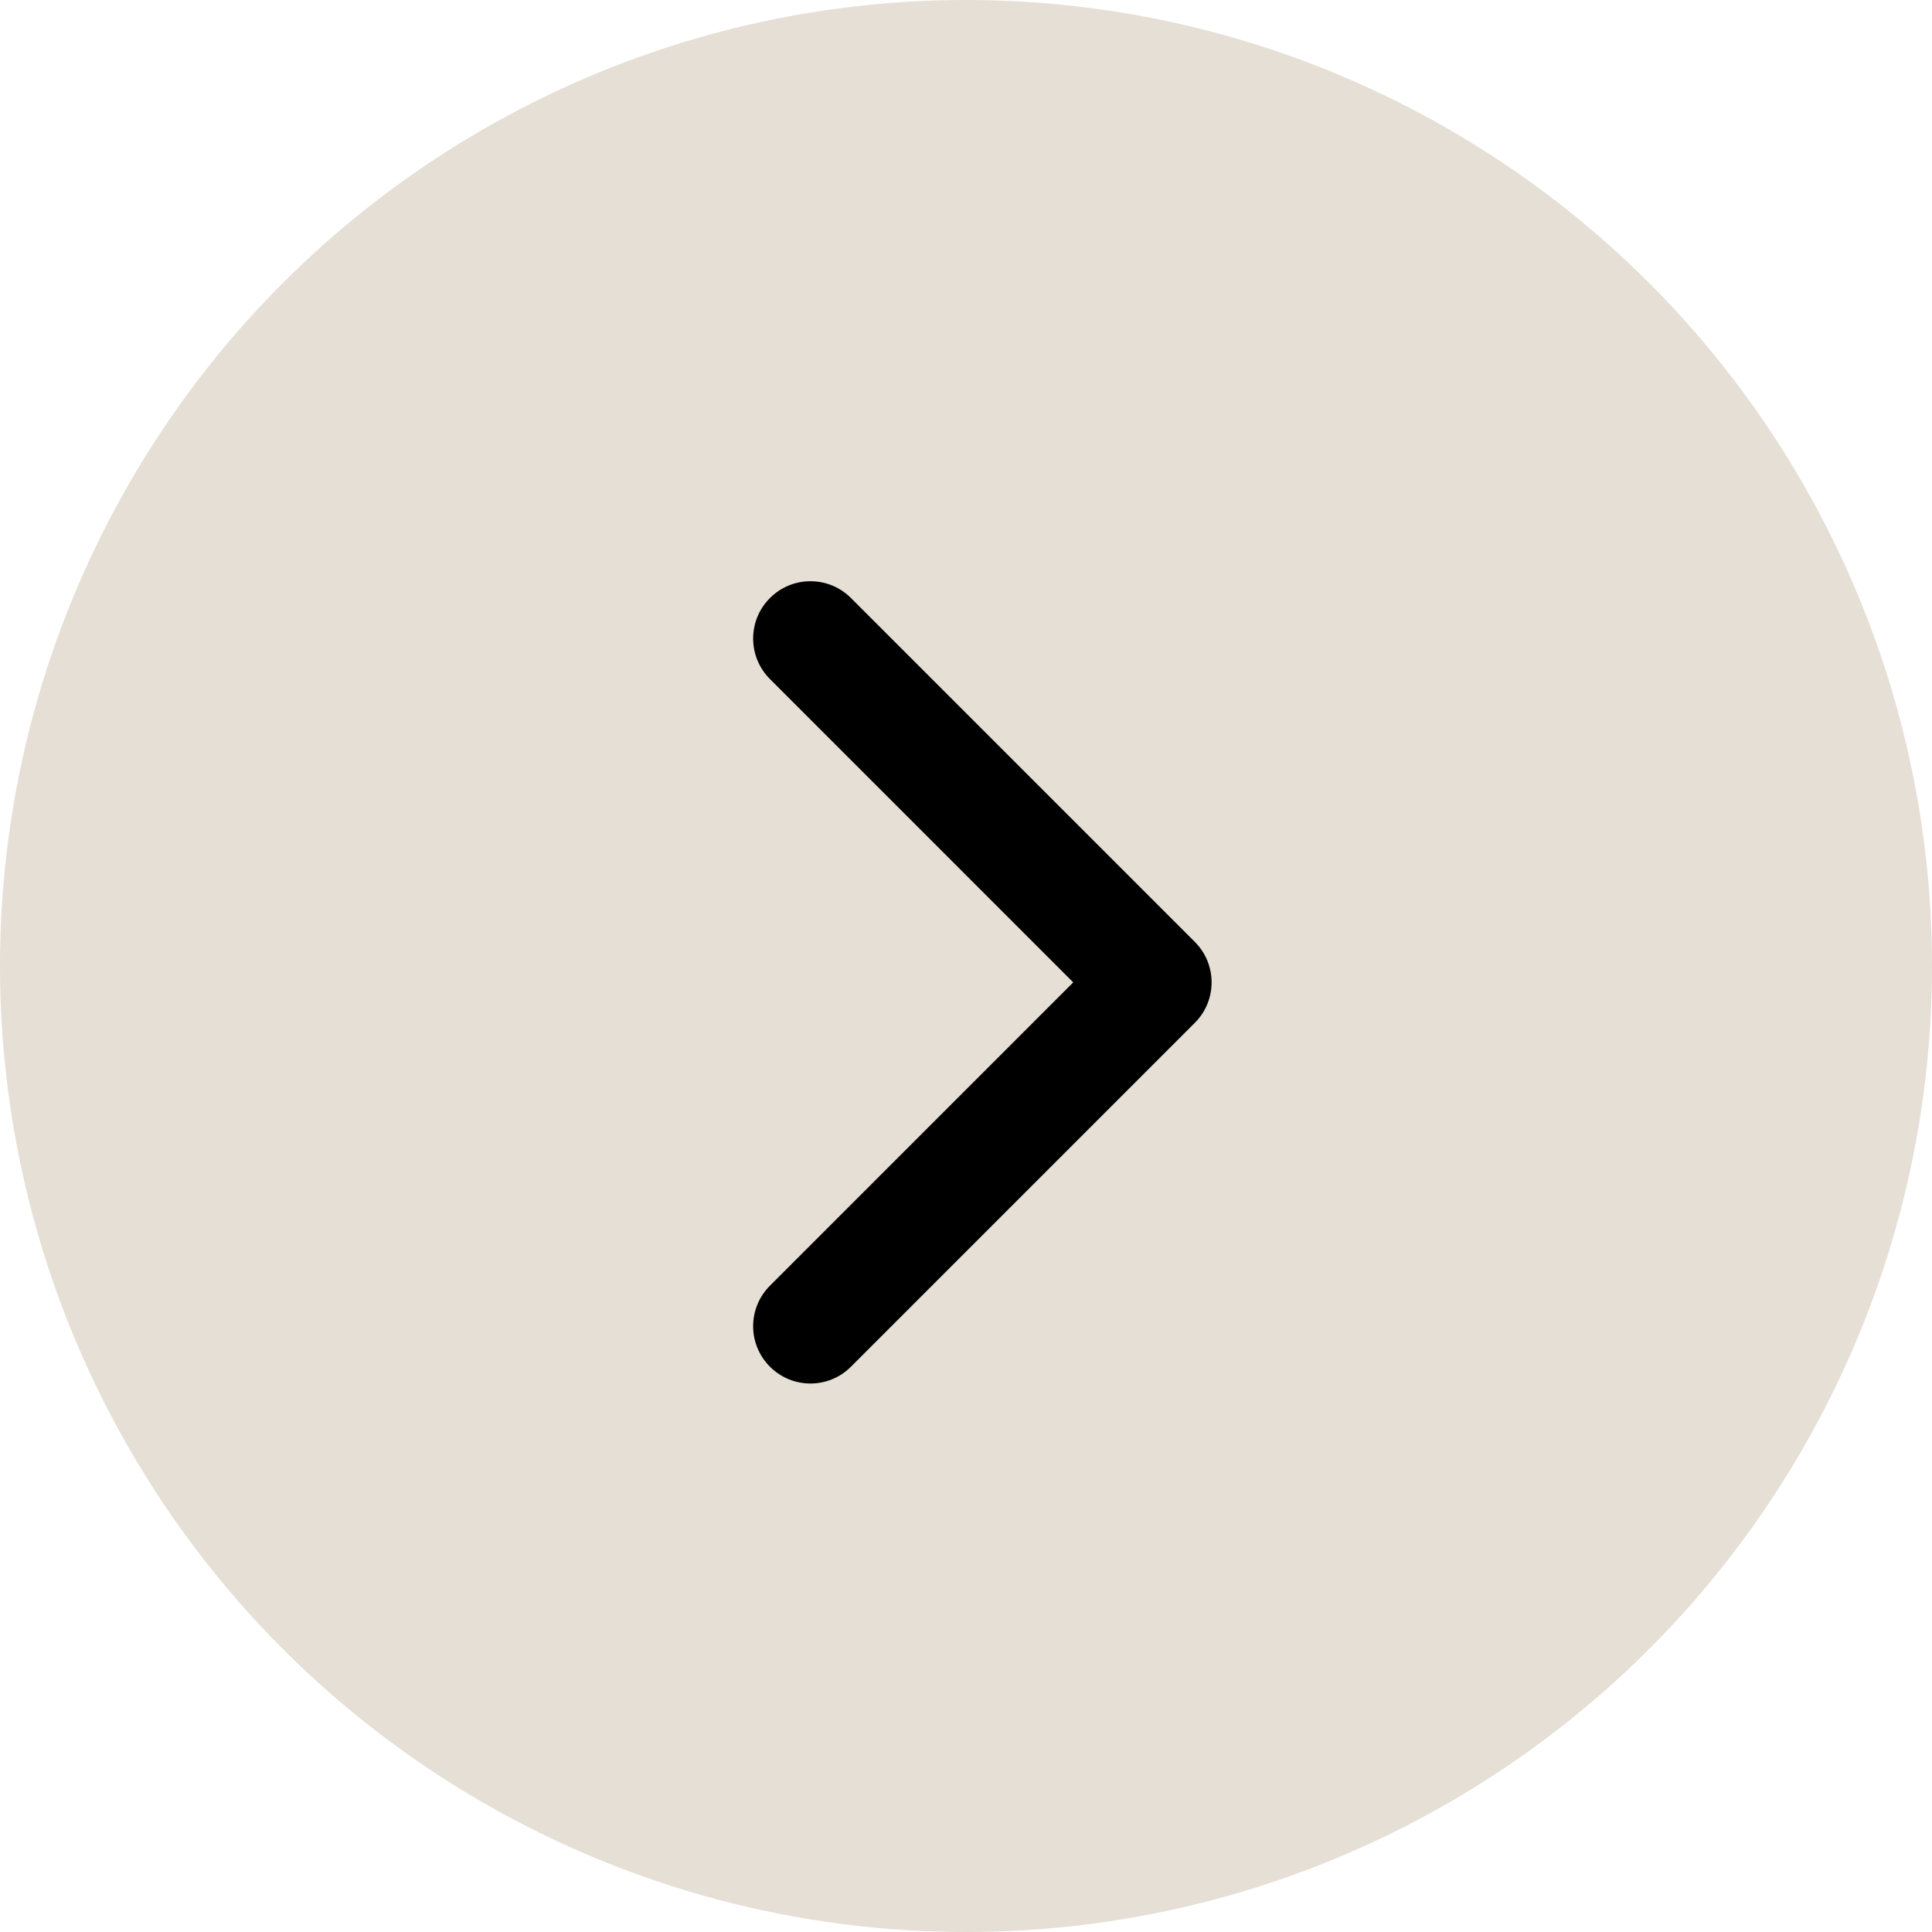
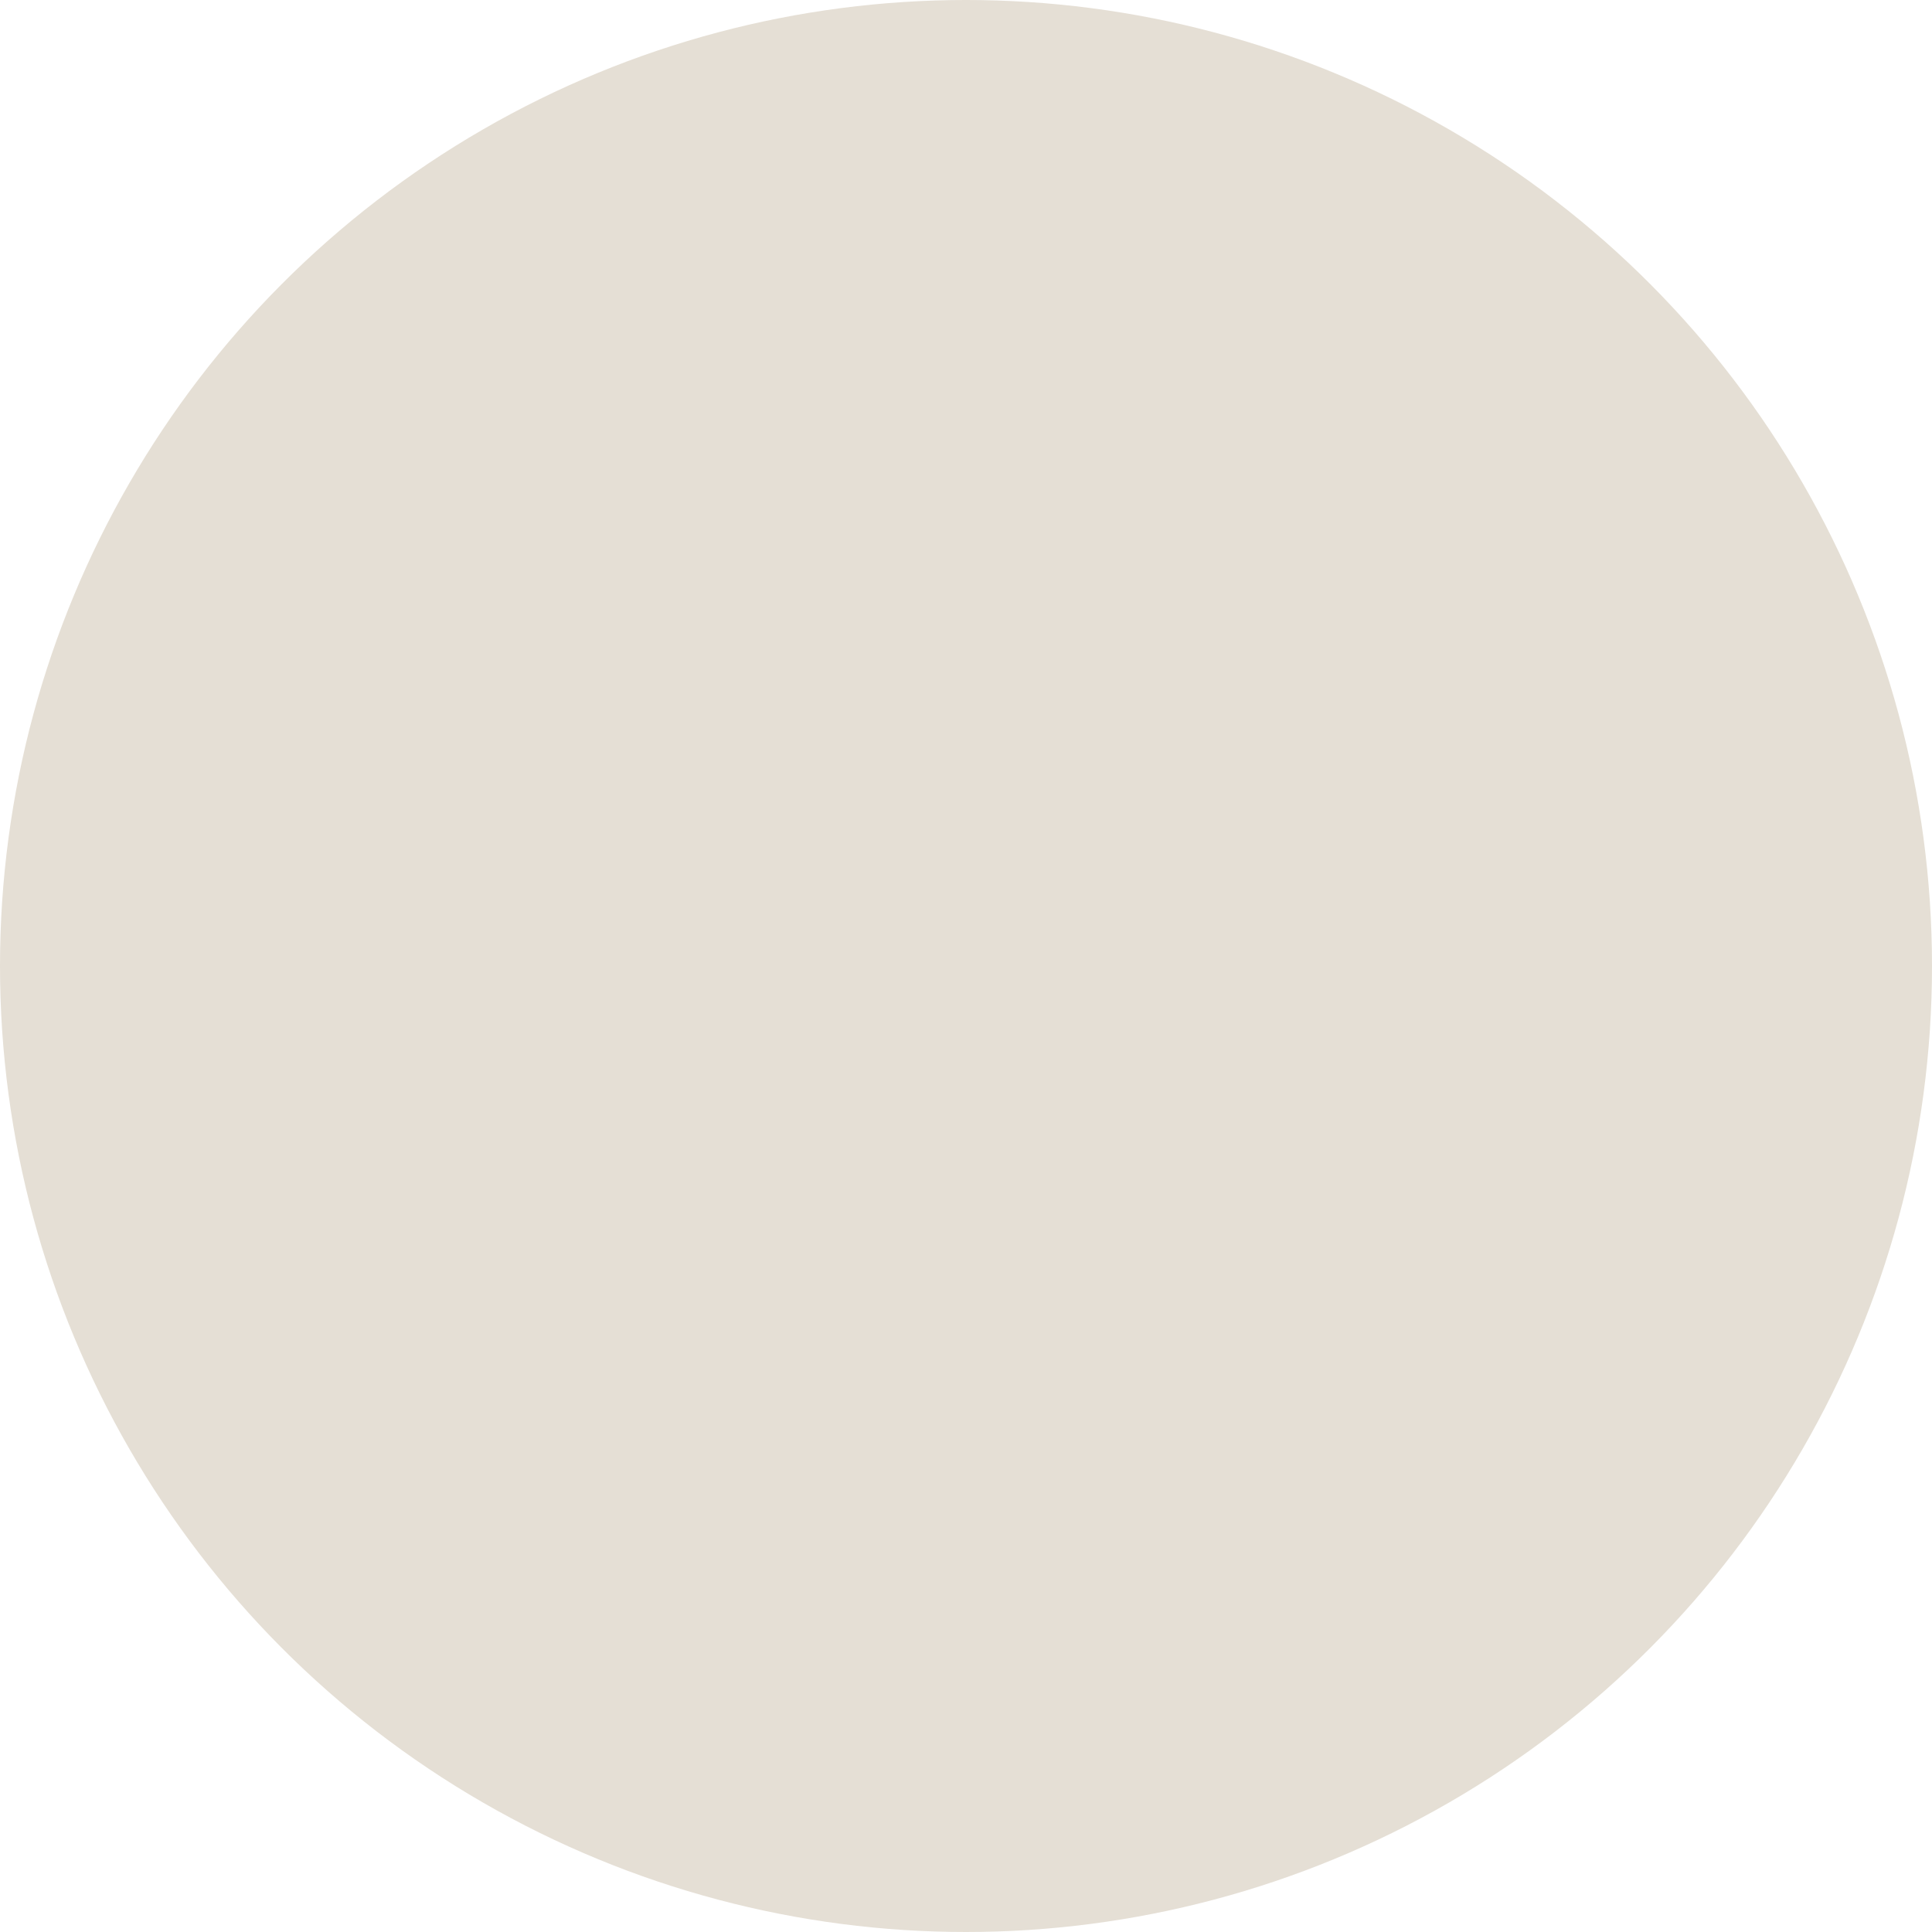
<svg xmlns="http://www.w3.org/2000/svg" width="59" height="59" viewBox="0 0 59 59" fill="none">
  <circle cx="29.5" cy="29.5" r="29.5" fill="#E5DFD5" />
-   <path fill-rule="evenodd" clip-rule="evenodd" d="M23.513 18.263C24.196 17.579 25.304 17.579 25.987 18.263L36.487 28.763C37.171 29.446 37.171 30.554 36.487 31.237L25.987 41.737C25.304 42.421 24.196 42.421 23.513 41.737C22.829 41.054 22.829 39.946 23.513 39.263L32.775 30L23.513 20.737C22.829 20.054 22.829 18.946 23.513 18.263Z" fill="black" />
</svg>